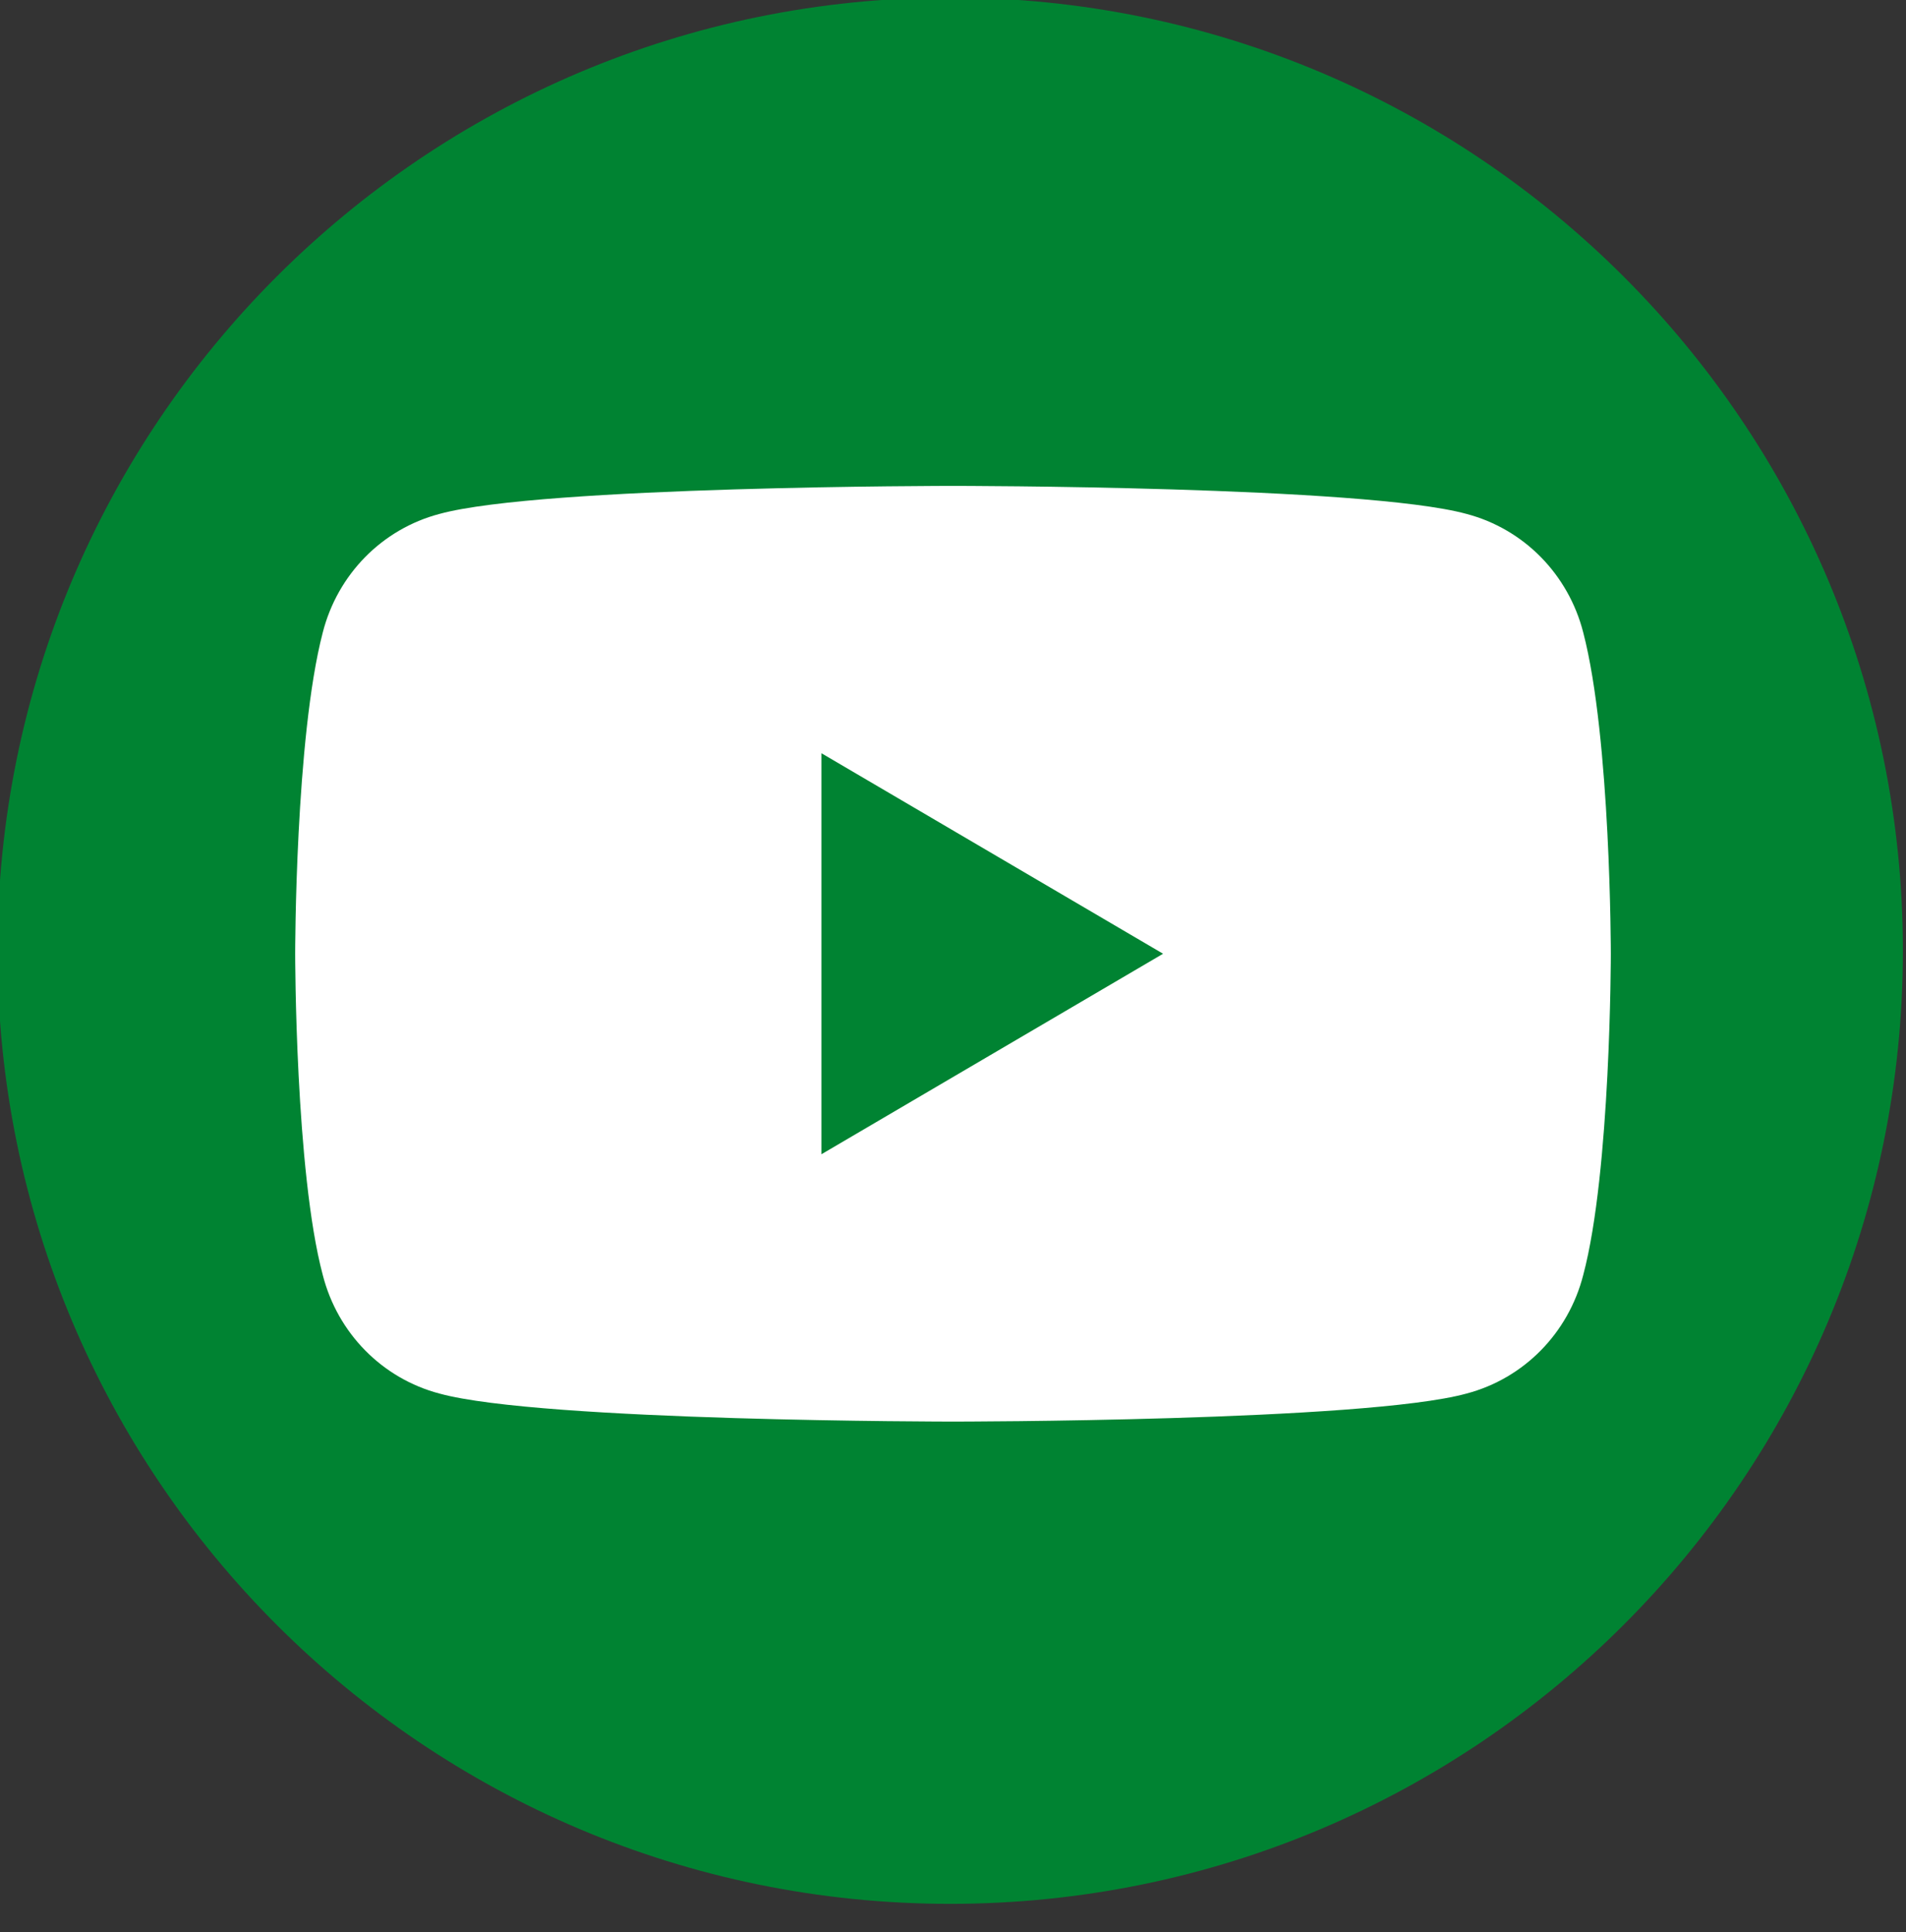
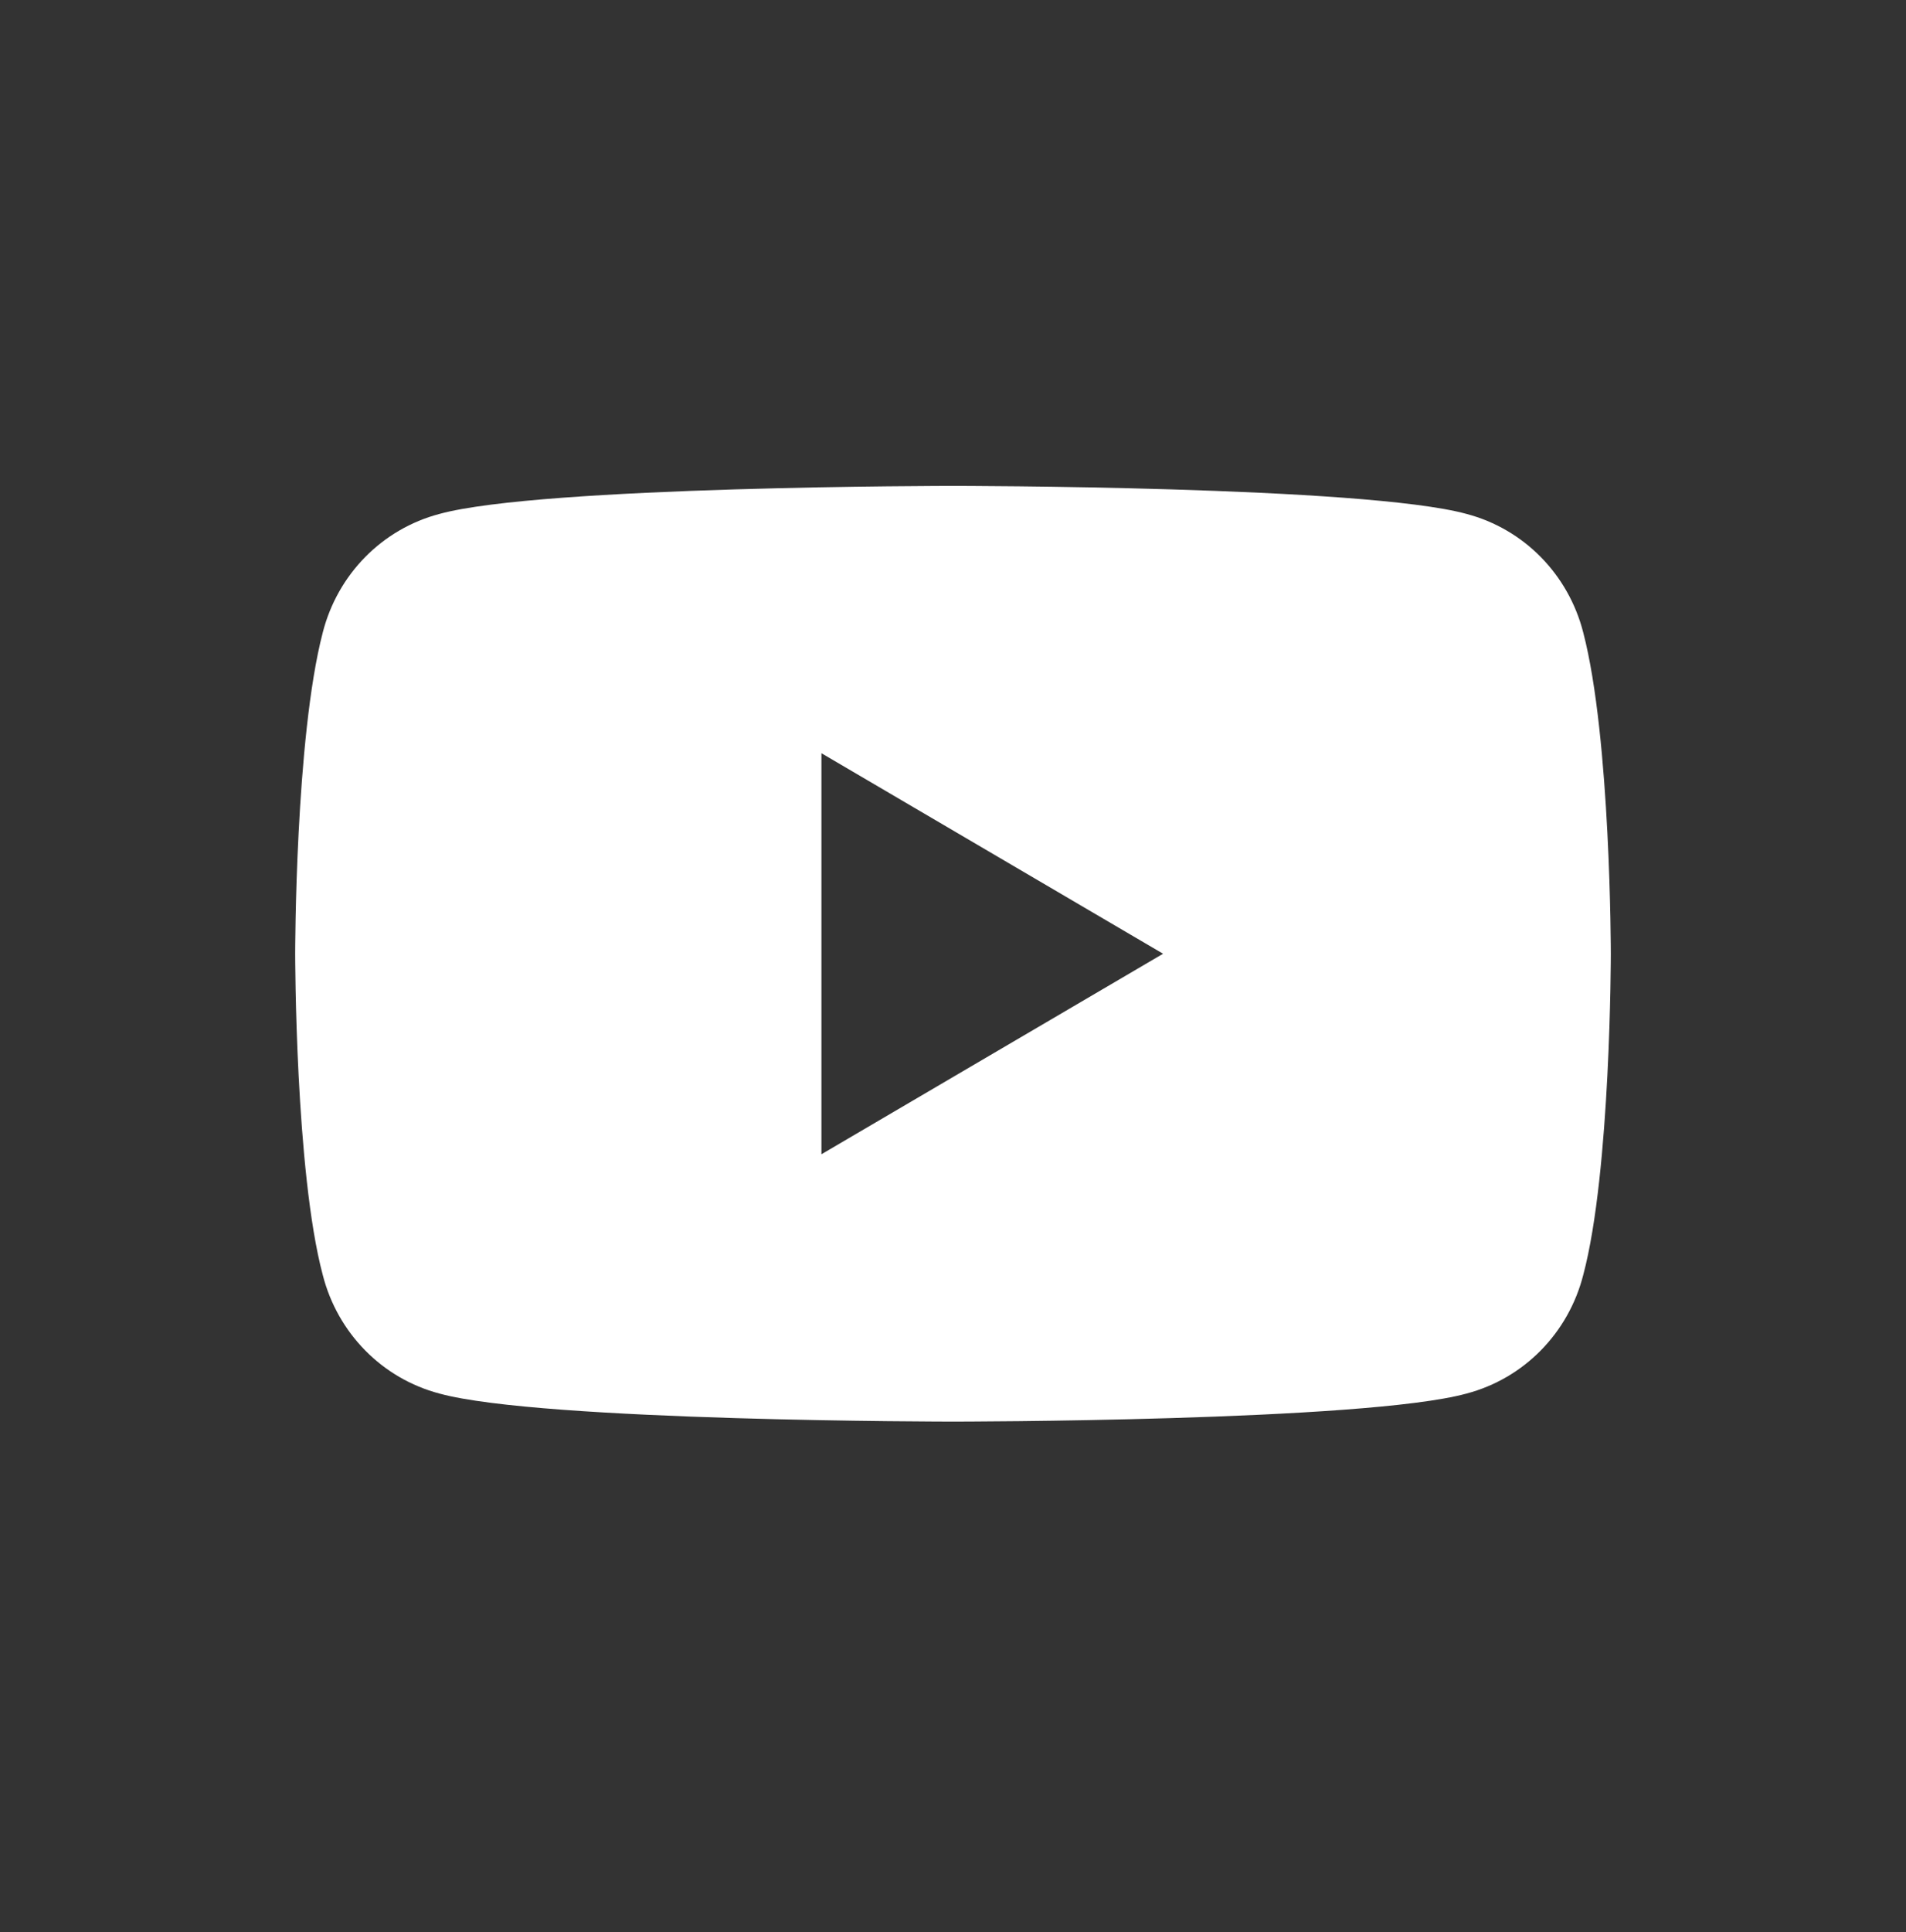
<svg xmlns="http://www.w3.org/2000/svg" clip-rule="evenodd" fill-rule="evenodd" stroke-linejoin="round" stroke-miterlimit="2" viewBox="0 0 75 76">
  <rect x="0" y="0" width="75" height="76" fill="#333333" stroke="none" />
  <g fill-rule="nonzero">
-     <path d="m1379.55 1248.1c79.94 0 144.75 64.81 144.75 144.74 0 79.94-64.81 144.75-144.75 144.75-79.93 0-144.74-64.81-144.74-144.75 0-79.93 64.81-144.74 144.74-144.74z" fill="#008332" transform="matrix(.259 0 0 .259 -319.916 -323.353)" />
    <path d="m61.7 17.1c-.7-2.7-2.8-4.8-5.5-5.5-4.8-1.3-24.2-1.3-24.2-1.3s-19.4 0-24.2 1.3c-2.7.7-4.8 2.8-5.5 5.5-1.3 4.9-1.3 14.9-1.3 14.9s0 10.1 1.3 14.9c.7 2.7 2.8 4.8 5.5 5.5 4.8 1.3 24.2 1.3 24.2 1.3s19.4 0 24.2-1.3c2.7-.7 4.8-2.8 5.5-5.5 1.3-4.8 1.3-14.9 1.3-14.9s0-10-1.3-14.9zm-35.9 24.2v-18.6l16.1 9.3z" fill="#fff" transform="matrix(.835 0 0 .848 10.78 10.377)" />
  </g>
</svg>